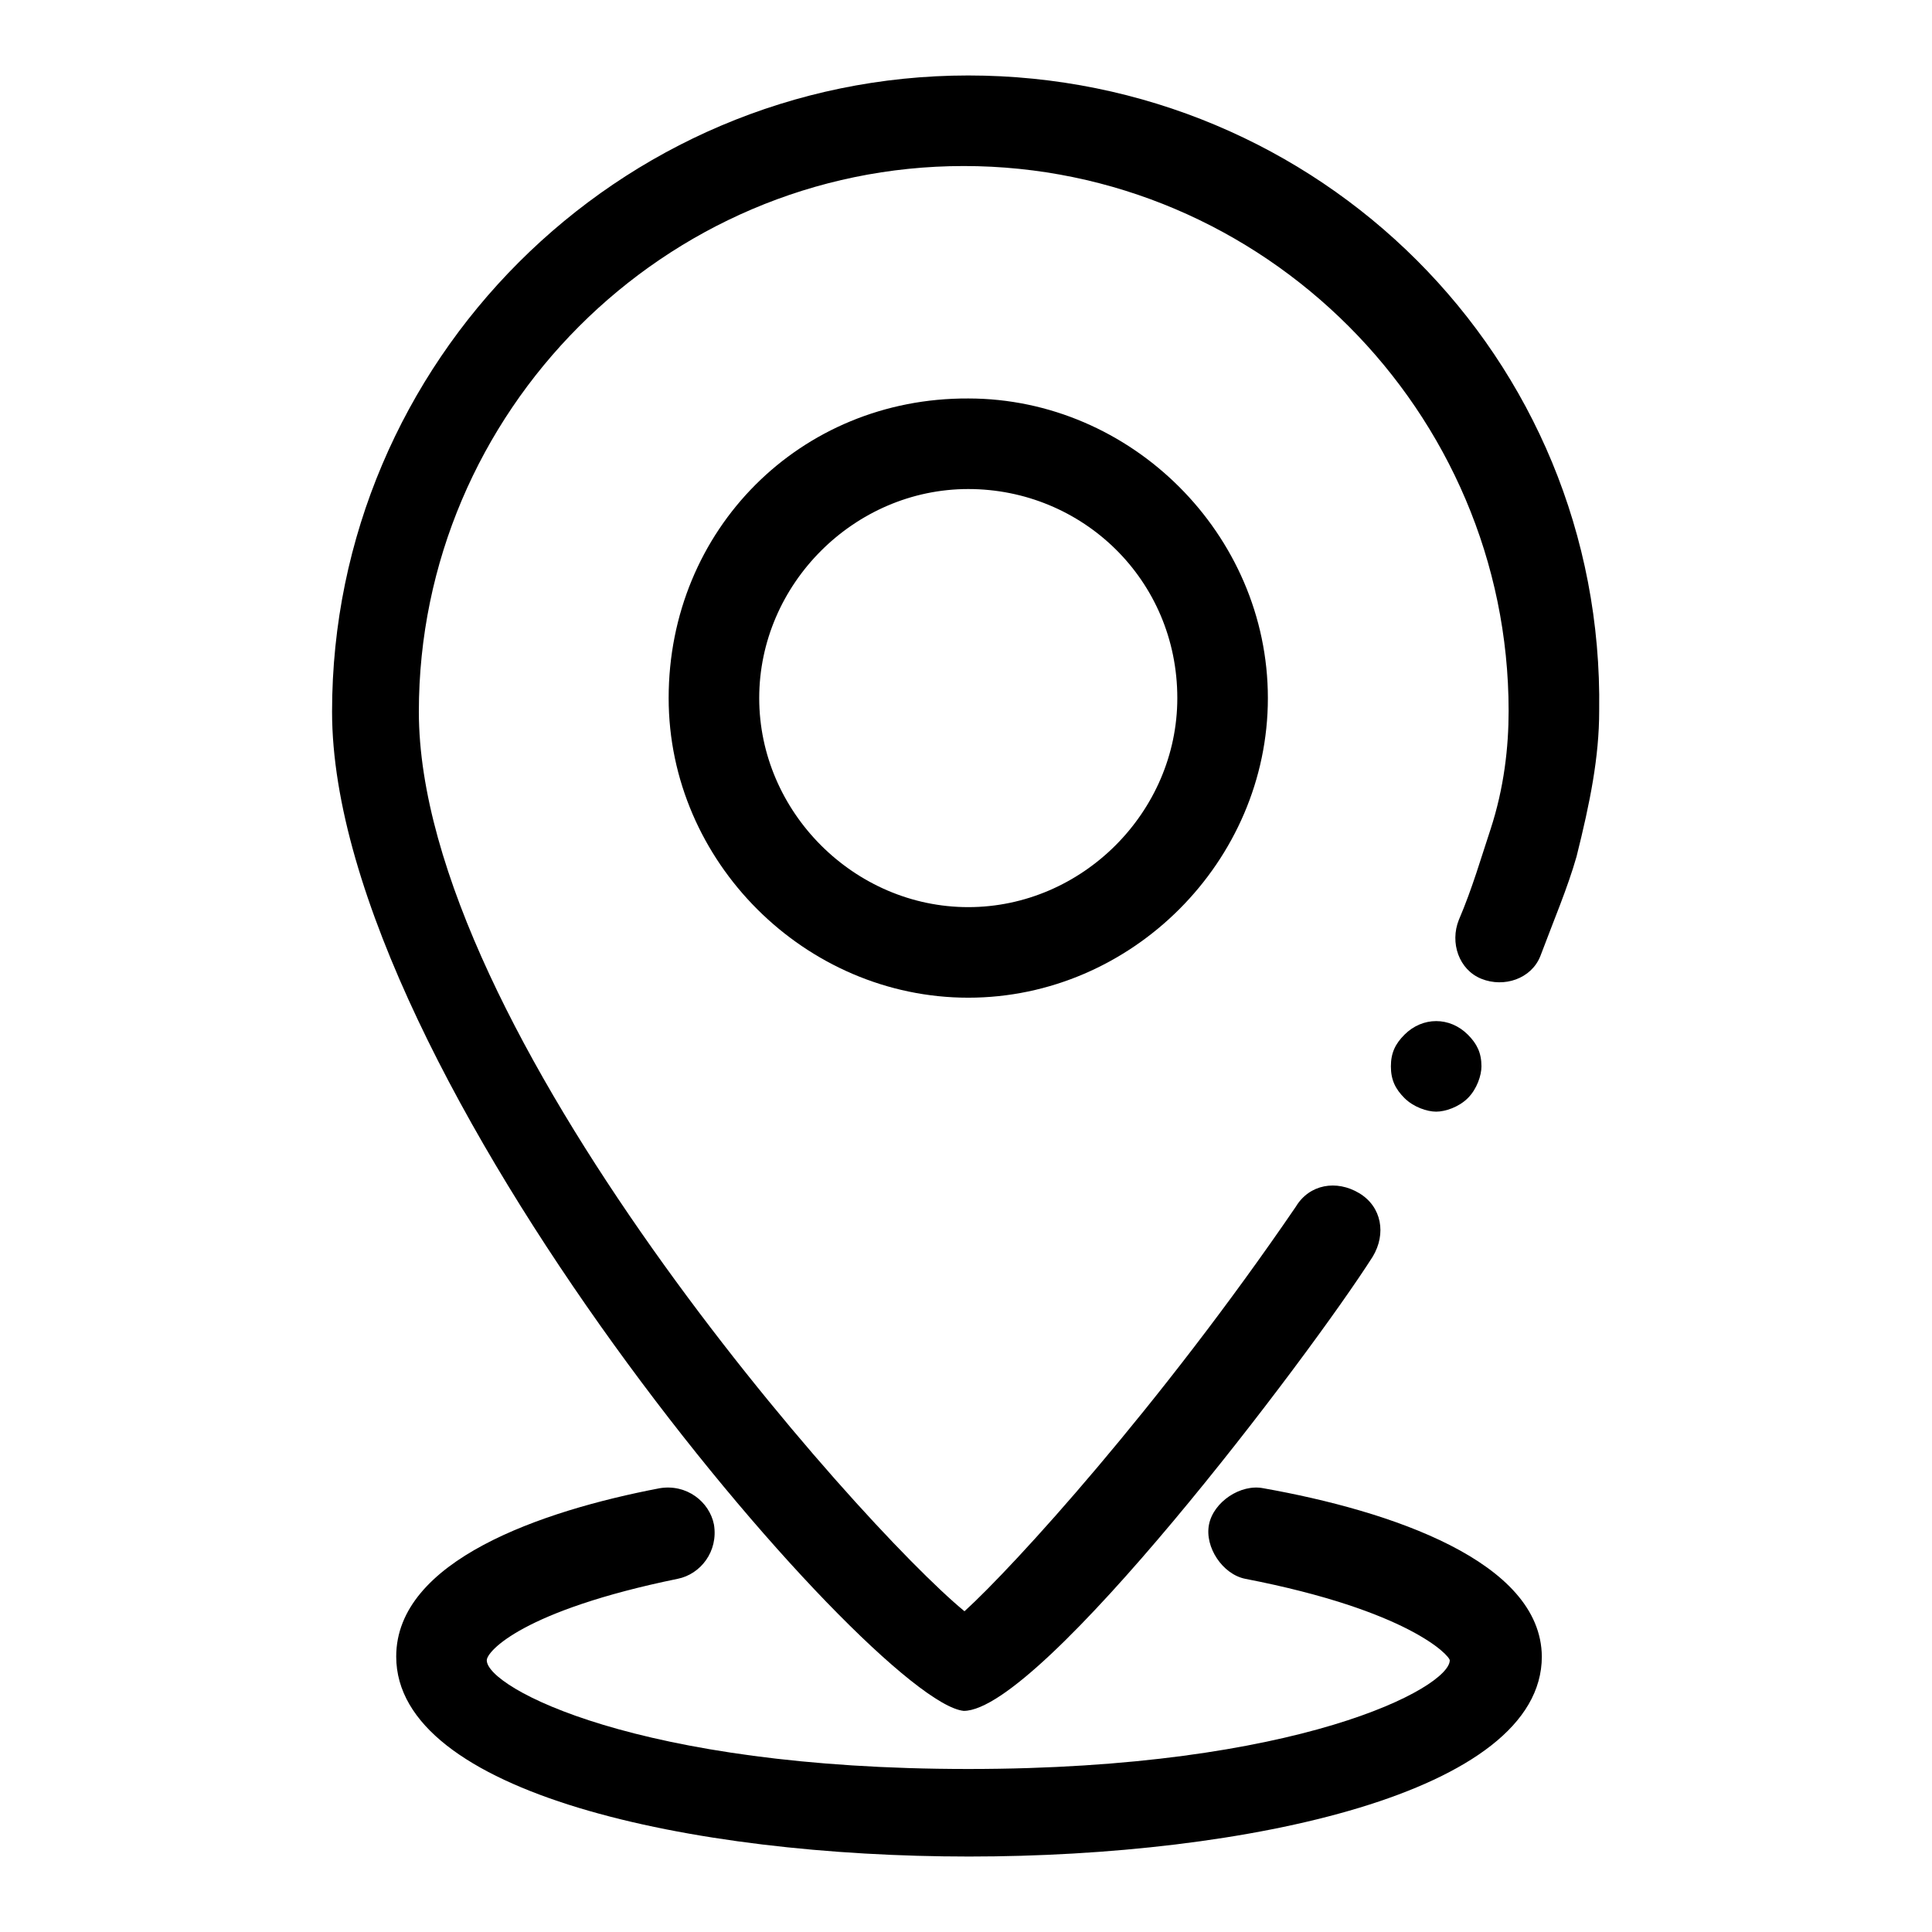
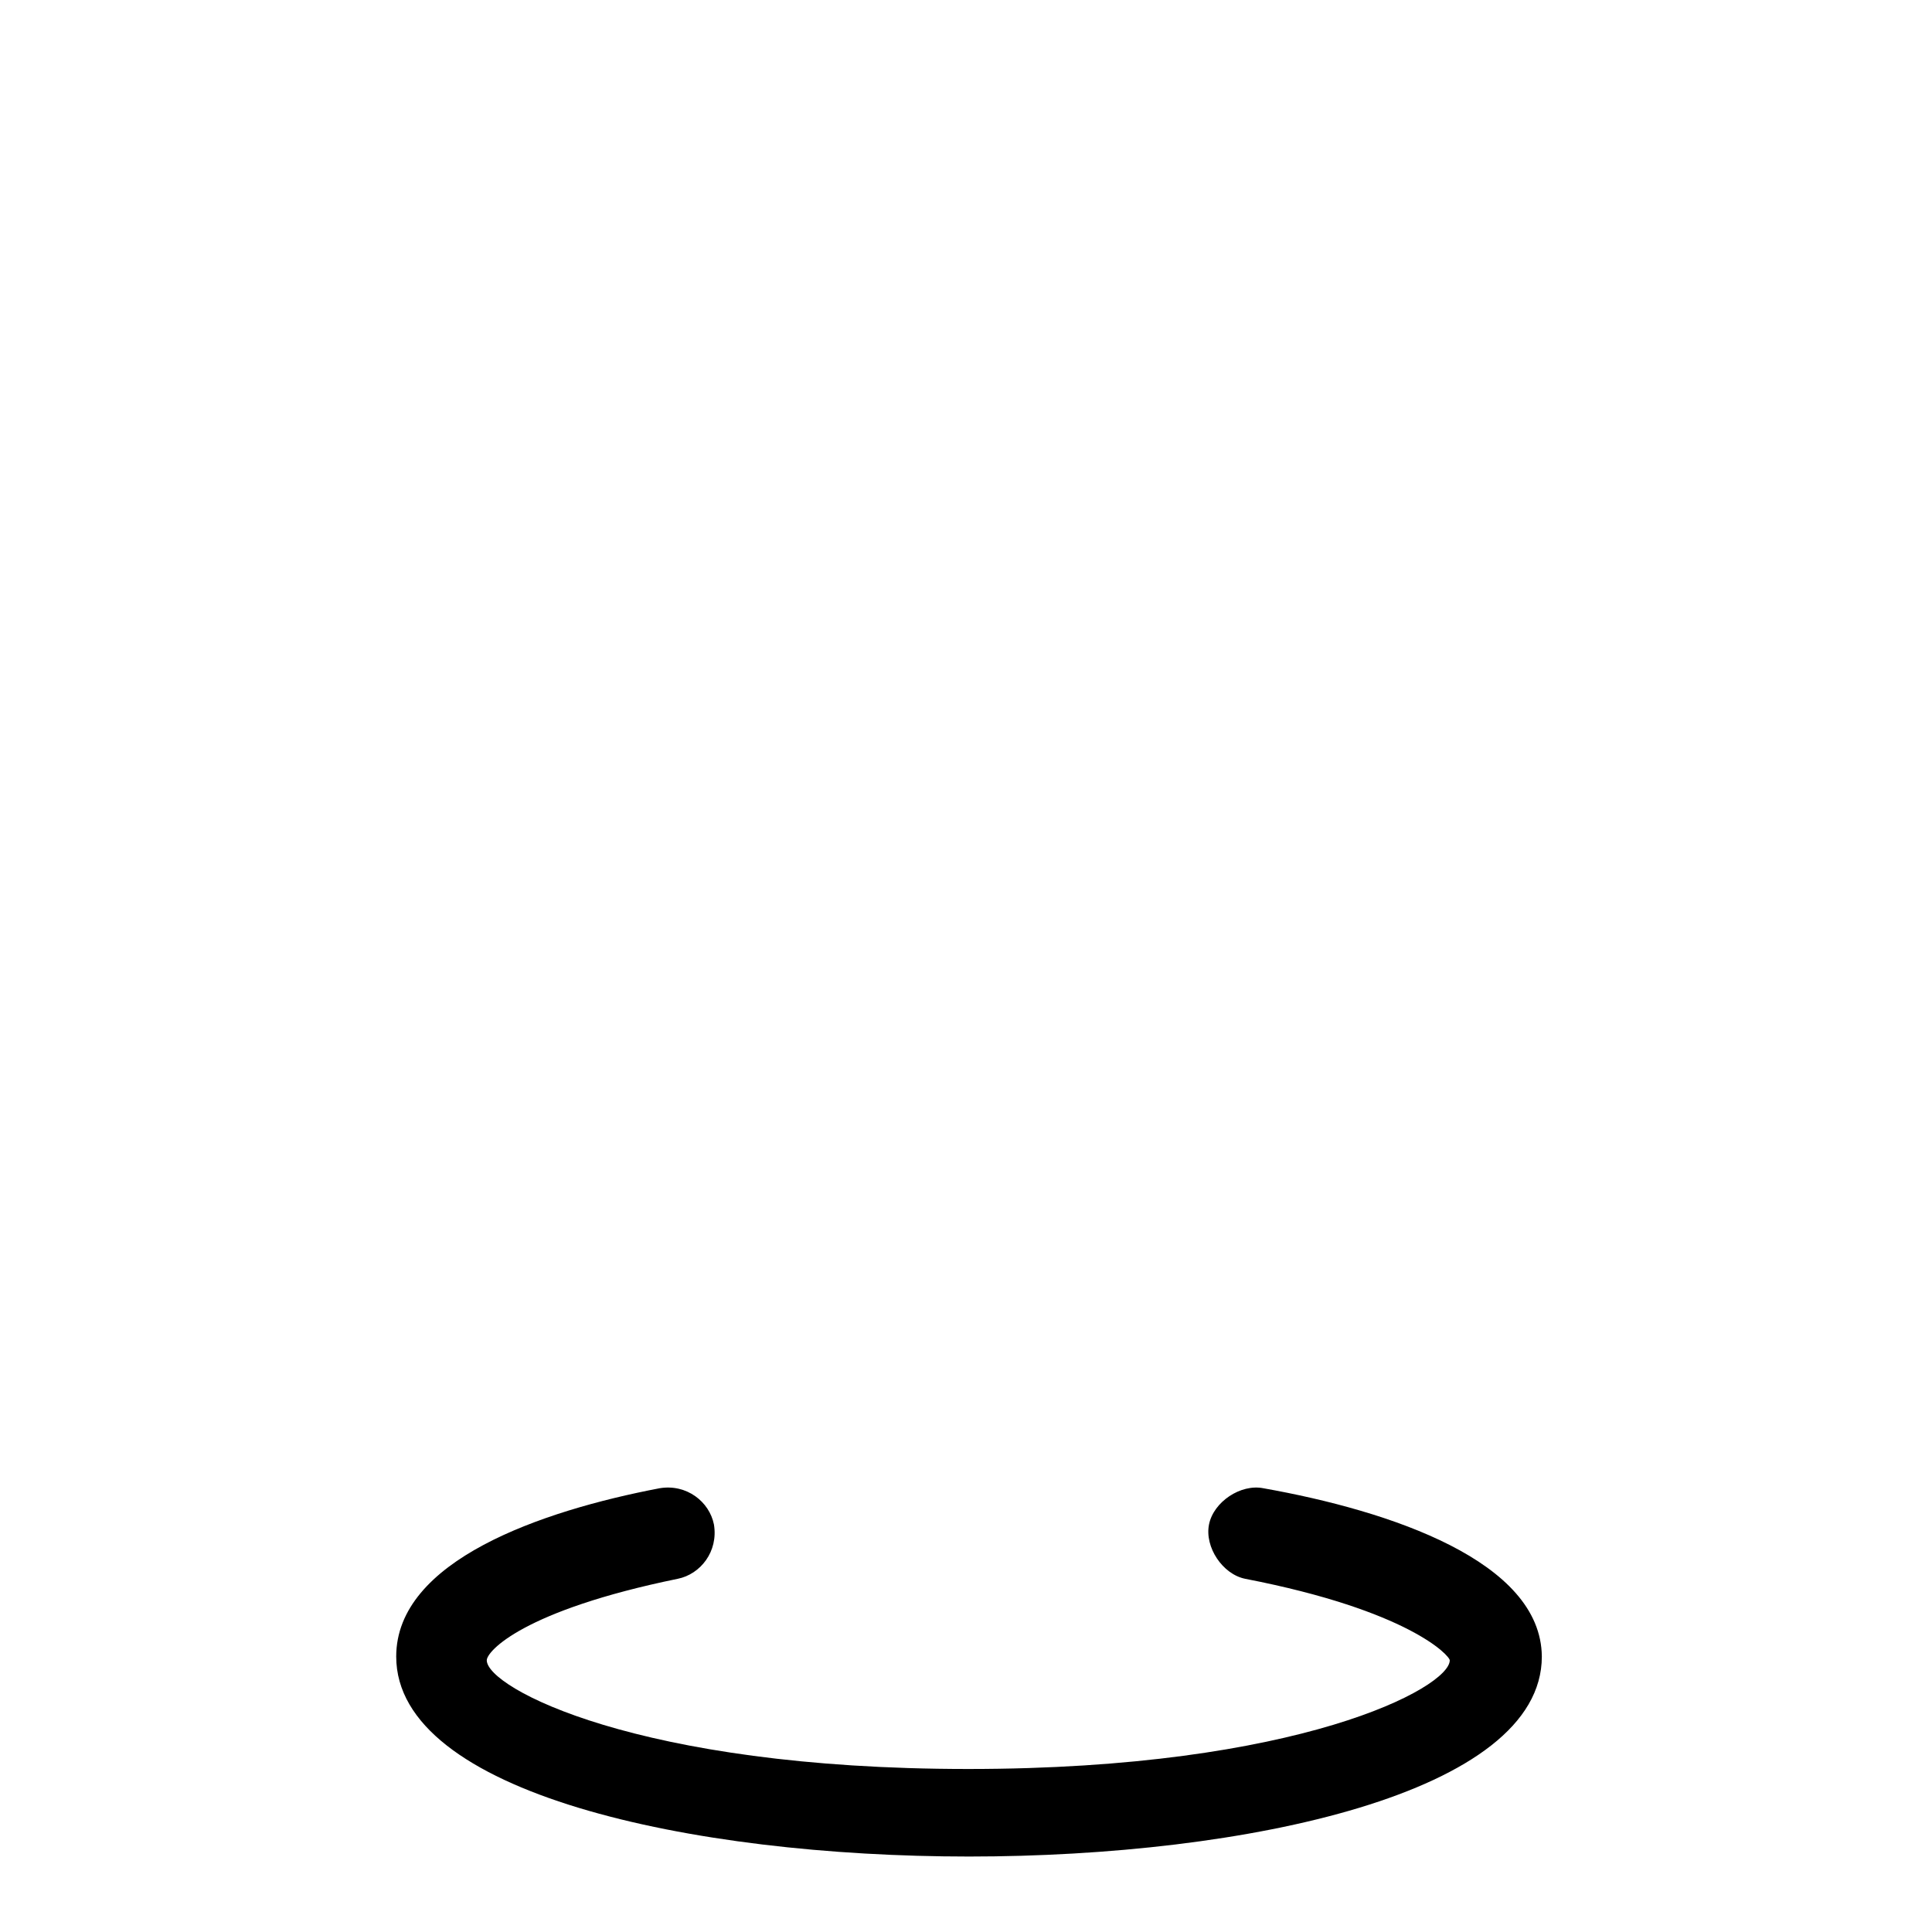
<svg xmlns="http://www.w3.org/2000/svg" version="1.1" x="0px" y="0px" viewBox="0 0 256 256" enable-background="new 0 0 256 256" xml:space="preserve">
  <g>
-     <path fill="#000000" d="M88.6,92.5c0,21.7,18.1,39.7,39.7,39.7c21.7,0,39.7-18.1,39.7-39.7c0-21.7-18.1-39.7-39.7-39.7 C106,52.7,88.6,70.2,88.6,92.5z M156,92.5c0,15.1-12.6,27.7-27.7,27.7s-27.7-12.6-27.7-27.7s12.6-27.7,27.7-27.7S156,76.8,156,92.5 L156,92.5z M194.5,145.5c1.2-1.2,1.8-3,1.8-4.2c0-1.8-0.6-3-1.8-4.2c-2.4-2.4-6-2.4-8.4,0c-1.2,1.2-1.8,2.4-1.8,4.2 c0,1.8,0.6,3,1.8,4.2s3,1.8,4.2,1.8C191.5,147.3,193.3,146.7,194.5,145.5z" />
-     <path fill="#000000" d="M128.3,10C81.9,10,44,47.9,44,94.3c0,48.2,71.6,131.2,83.7,132.4c10.2,0,45.8-47,54.2-60.2 c1.8-3,1.2-6.6-1.8-8.4c-3-1.8-6.6-1.2-8.4,1.8c-18.1,26.5-37.3,47.6-43.9,53.6C113.8,202,55.5,136.4,55.5,94.3 C55.5,54.6,88,22,127.7,22c39.7,0,72.2,32.5,72.2,72.2c0,4.8-0.6,10.2-2.4,15.7c-1.2,3.6-2.4,7.8-4.2,12c-1.2,3,0,6.6,3,7.8 s6.6,0,7.8-3c1.8-4.8,3.6-9,4.8-13.2c1.8-7.2,3-13.2,3-19.3C212.6,47.3,174.7,10,128.3,10L128.3,10z" />
    <path fill="#000000" d="M167.4,197.2c-3-0.6-6.6,1.8-7.2,4.8c-0.6,3,1.8,6.6,4.8,7.2c21.7,4.2,27.1,10.2,27.1,10.8 c0,3.6-19.9,14.4-63.8,14.4c-43.9,0-63.8-10.8-63.8-14.4c0-1.2,4.8-6.6,25.3-10.8c3-0.6,5.4-3.6,4.8-7.2c-0.6-3-3.6-5.4-7.2-4.8 c-15.7,3-34.9,9.6-34.9,22.3c0,18.1,39.1,26.5,75.9,26.5c36.7,0,75.9-8.4,75.9-26.5C204.2,206.9,184.3,200.2,167.4,197.2z" />
  </g>
</svg>